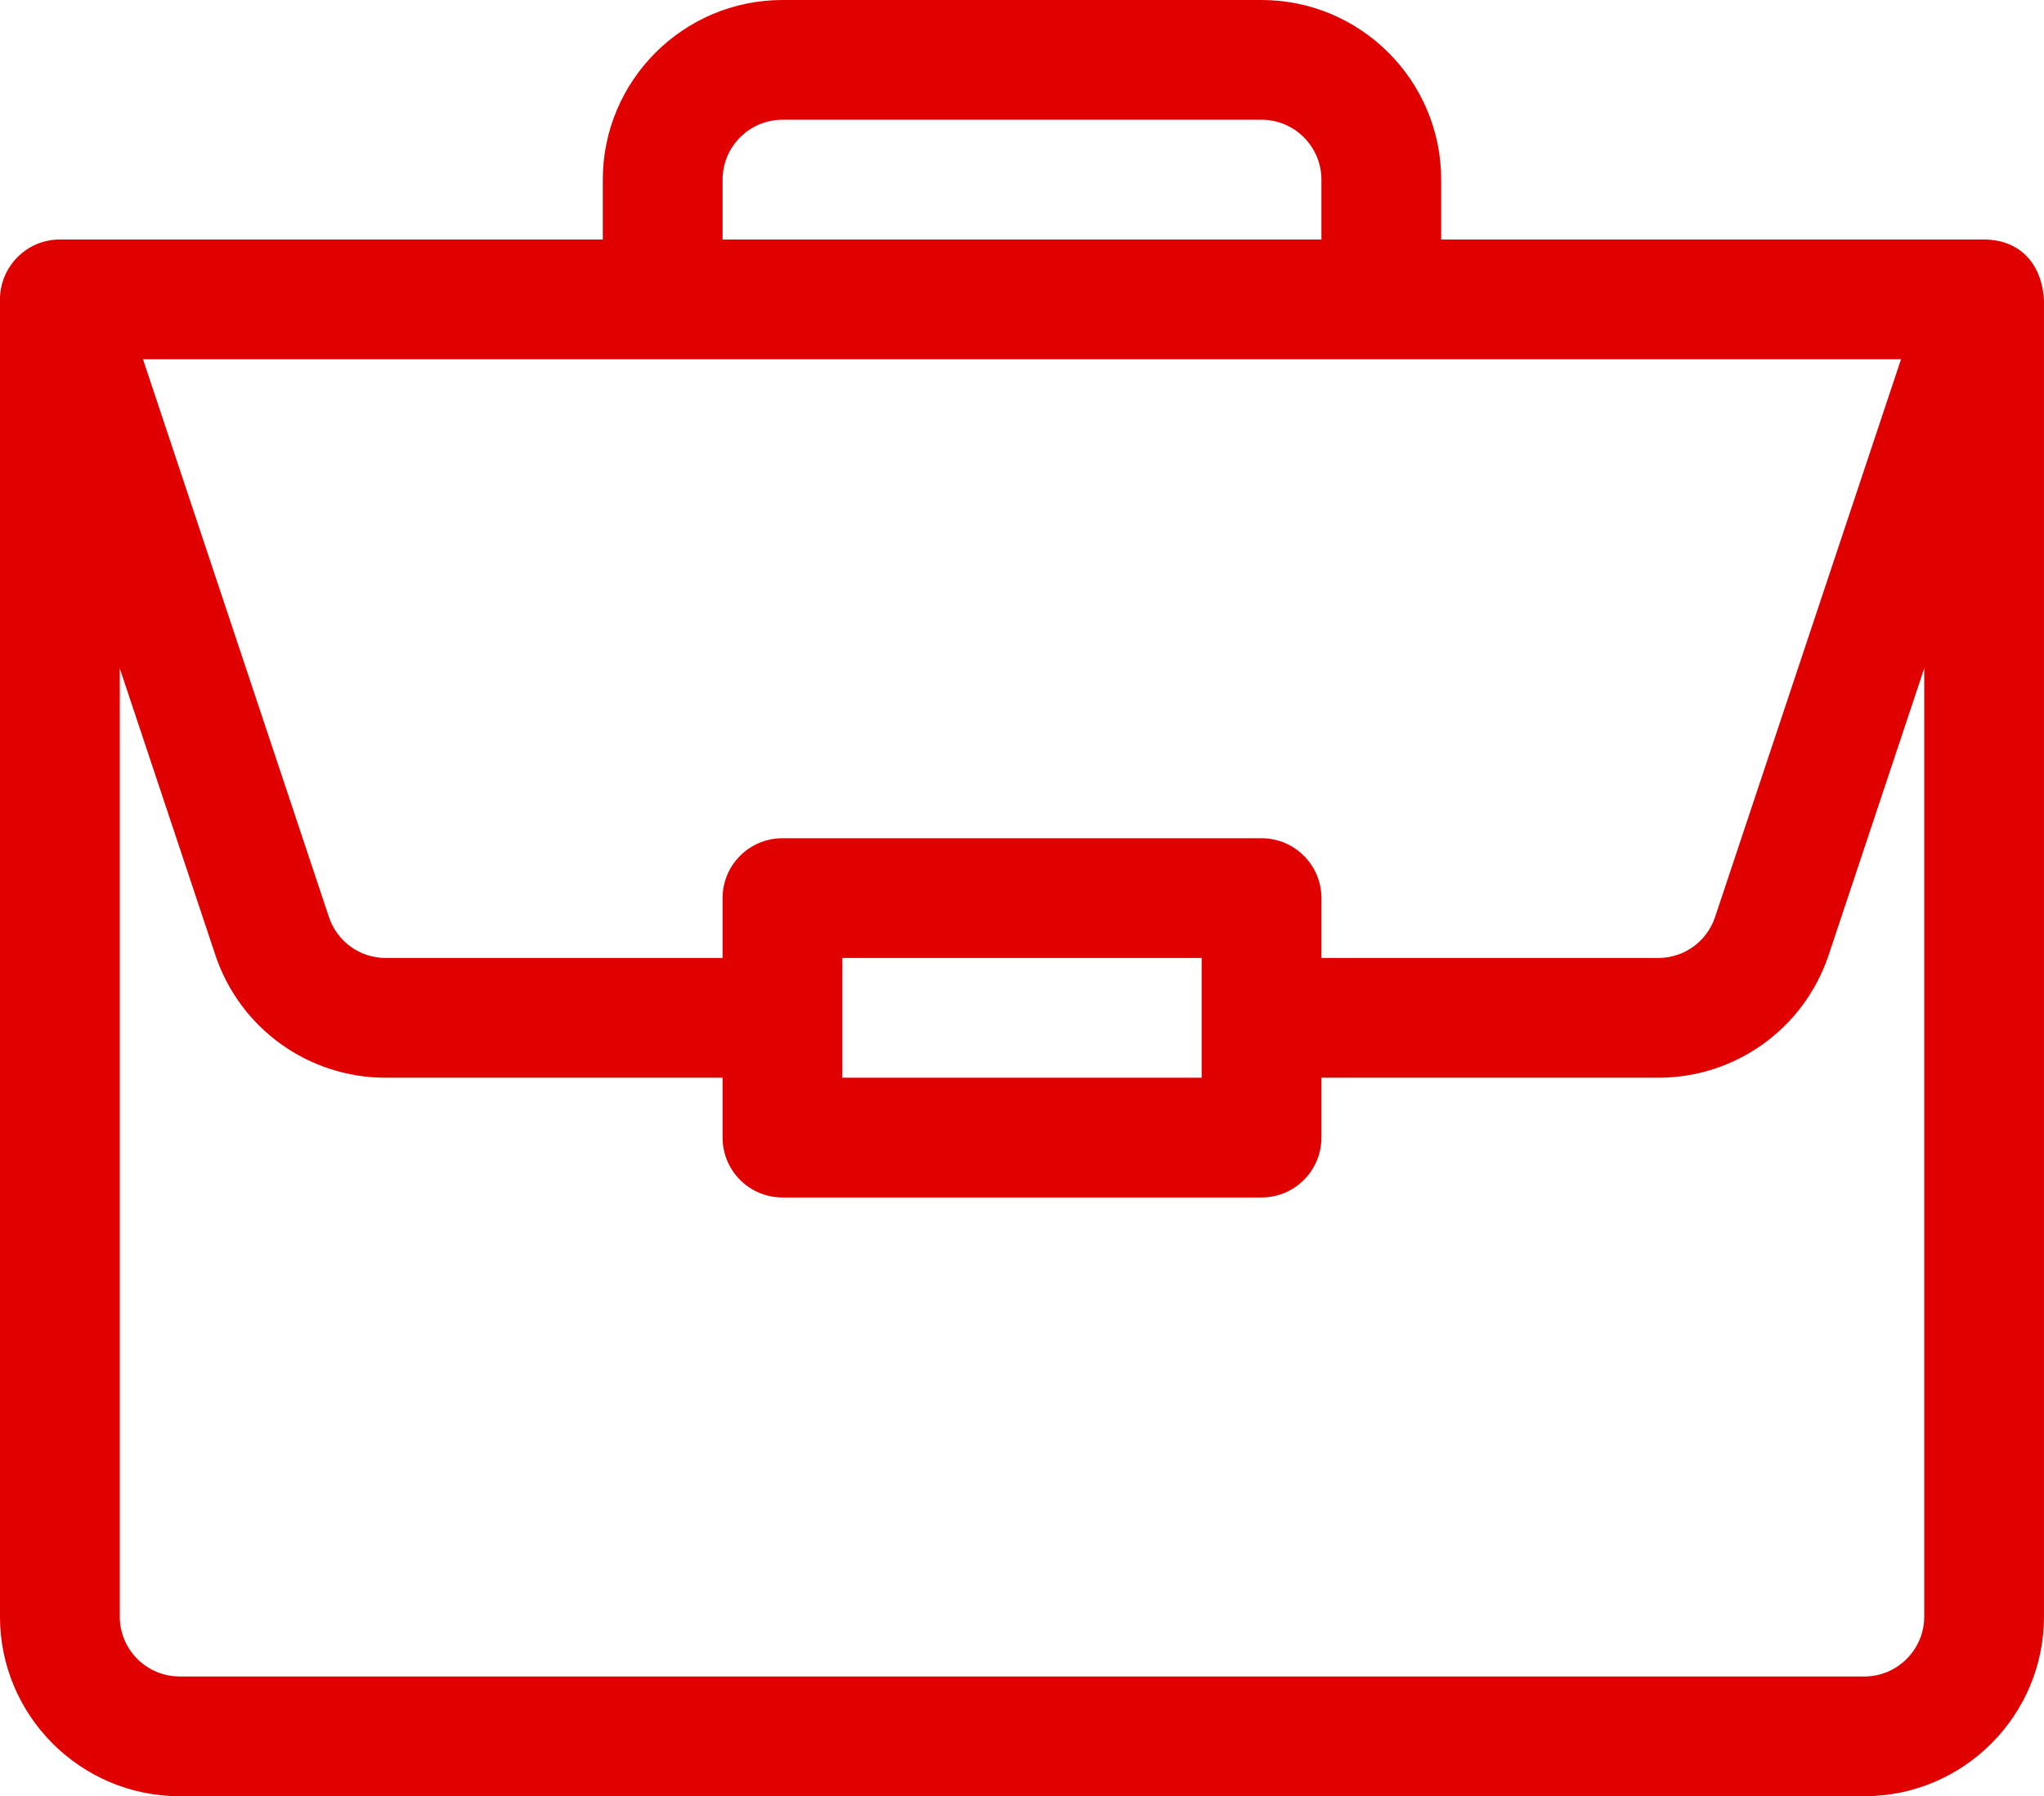
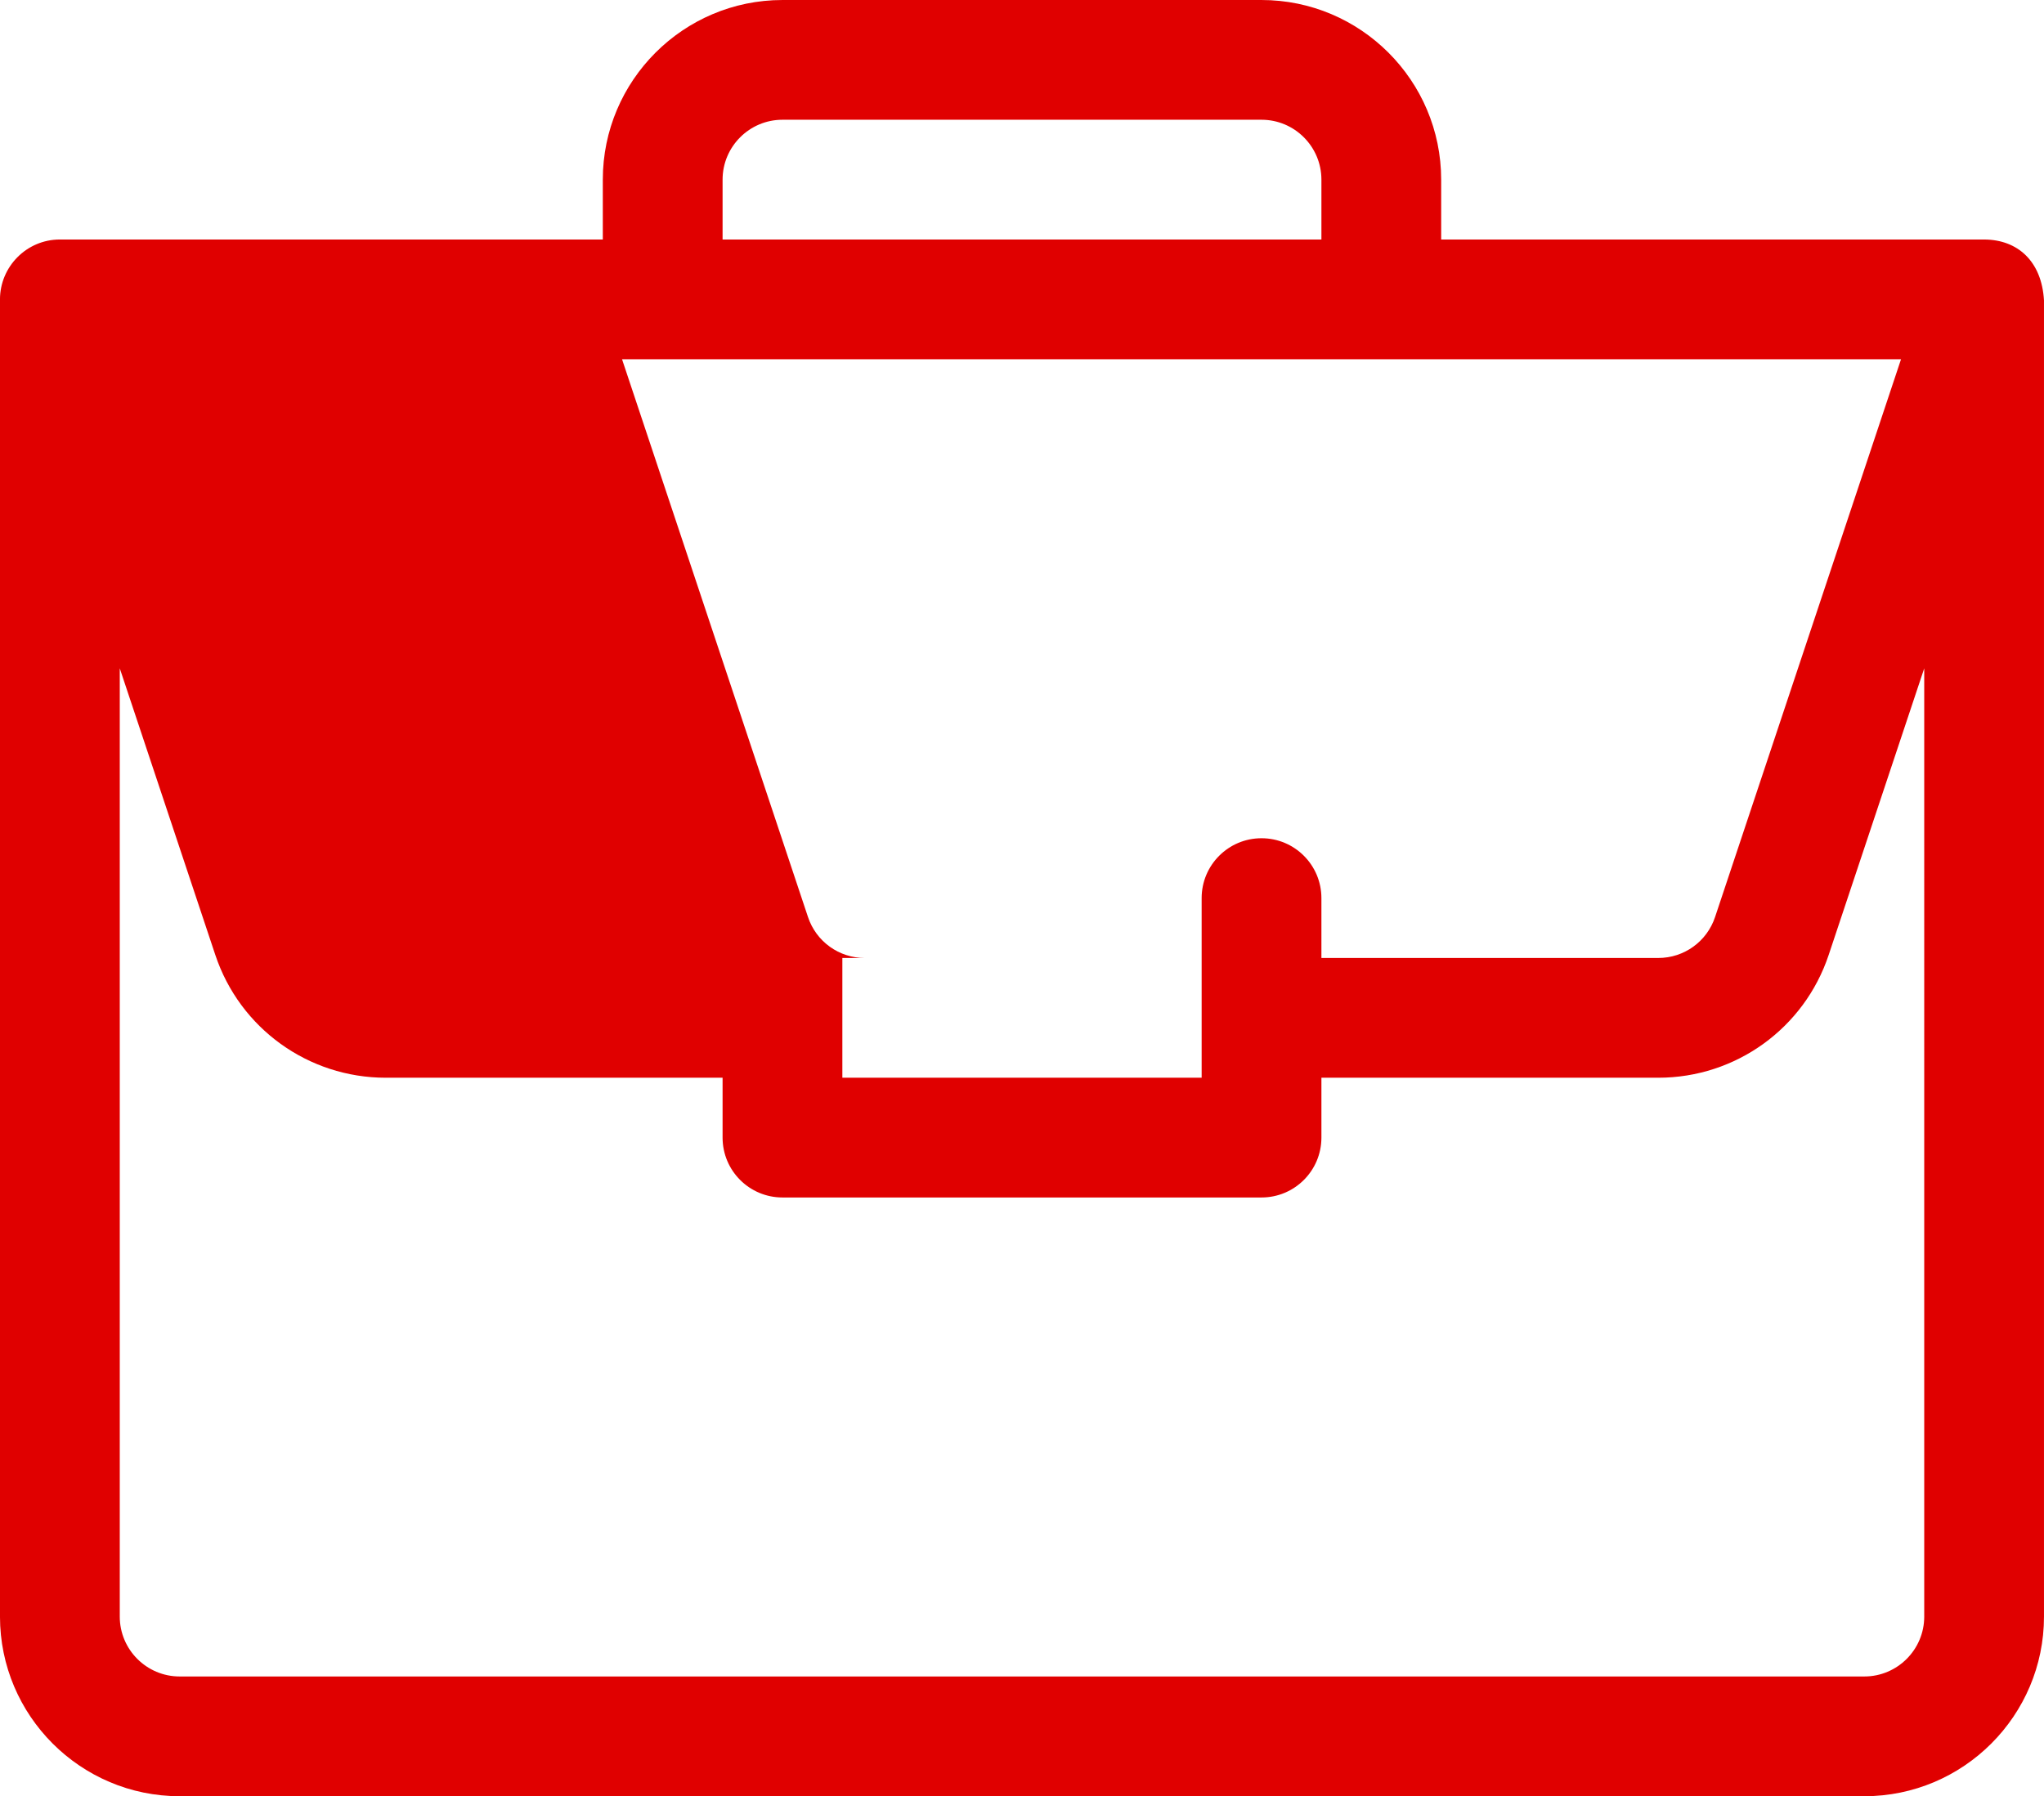
<svg xmlns="http://www.w3.org/2000/svg" version="1.1" id="Capa_1" x="0px" y="0px" width="300px" height="263.672px" viewBox="228 32.164 300 263.672" enable-background="new 228 32.164 300 263.672" xml:space="preserve">
-   <path fill="#E00000" d="M519.266,67.323c-0.019,0-0.037-0.002-0.056-0.002h-79.688v-8.789c0-14.539-11.828-26.367-26.367-26.367  h-70.313c-14.538,0-26.367,11.829-26.367,26.367v8.789h-79.688c-4.894,0-8.789,4.01-8.789,8.789v193.359  c0,14.539,11.829,26.367,26.367,26.367h247.266c14.539,0,26.367-11.828,26.367-26.367V76.295c0-0.012,0-0.023,0-0.035  C527.664,70.488,524.114,67.354,519.266,67.323z M334.054,58.531c0-4.845,3.944-8.789,8.789-8.789h70.313  c4.846,0,8.789,3.944,8.789,8.789v8.789h-87.891V58.531z M507.016,84.898l-27.294,81.881c-1.197,3.596-4.548,6.01-8.336,6.01  h-49.441V164c0-4.854-3.935-8.789-8.789-8.789h-70.313c-4.854,0-8.789,3.935-8.789,8.789v8.789h-49.44  c-3.788,0-7.139-2.414-8.336-6.01l-27.294-81.881H507.016z M404.367,172.789v17.578h-52.734v-17.578H404.367z M510.422,269.469  c0,4.846-3.943,8.789-8.789,8.789H254.367c-4.845,0-8.789-3.943-8.789-8.789V130.27l14.023,42.068  c3.594,10.785,13.646,18.029,25.013,18.029h49.44v8.789c0,4.854,3.935,8.789,8.789,8.789h70.313c4.854,0,8.789-3.935,8.789-8.789  v-8.789h49.441c11.366,0,21.418-7.244,25.012-18.029l14.023-42.068V269.469z" />
+   <path fill="#E00000" d="M519.266,67.323c-0.019,0-0.037-0.002-0.056-0.002h-79.688v-8.789c0-14.539-11.828-26.367-26.367-26.367  h-70.313c-14.538,0-26.367,11.829-26.367,26.367v8.789h-79.688c-4.894,0-8.789,4.01-8.789,8.789v193.359  c0,14.539,11.829,26.367,26.367,26.367h247.266c14.539,0,26.367-11.828,26.367-26.367V76.295c0-0.012,0-0.023,0-0.035  C527.664,70.488,524.114,67.354,519.266,67.323z M334.054,58.531c0-4.845,3.944-8.789,8.789-8.789h70.313  c4.846,0,8.789,3.944,8.789,8.789v8.789h-87.891V58.531z M507.016,84.898l-27.294,81.881c-1.197,3.596-4.548,6.01-8.336,6.01  h-49.441V164c0-4.854-3.935-8.789-8.789-8.789c-4.854,0-8.789,3.935-8.789,8.789v8.789h-49.44  c-3.788,0-7.139-2.414-8.336-6.01l-27.294-81.881H507.016z M404.367,172.789v17.578h-52.734v-17.578H404.367z M510.422,269.469  c0,4.846-3.943,8.789-8.789,8.789H254.367c-4.845,0-8.789-3.943-8.789-8.789V130.27l14.023,42.068  c3.594,10.785,13.646,18.029,25.013,18.029h49.44v8.789c0,4.854,3.935,8.789,8.789,8.789h70.313c4.854,0,8.789-3.935,8.789-8.789  v-8.789h49.441c11.366,0,21.418-7.244,25.012-18.029l14.023-42.068V269.469z" />
</svg>